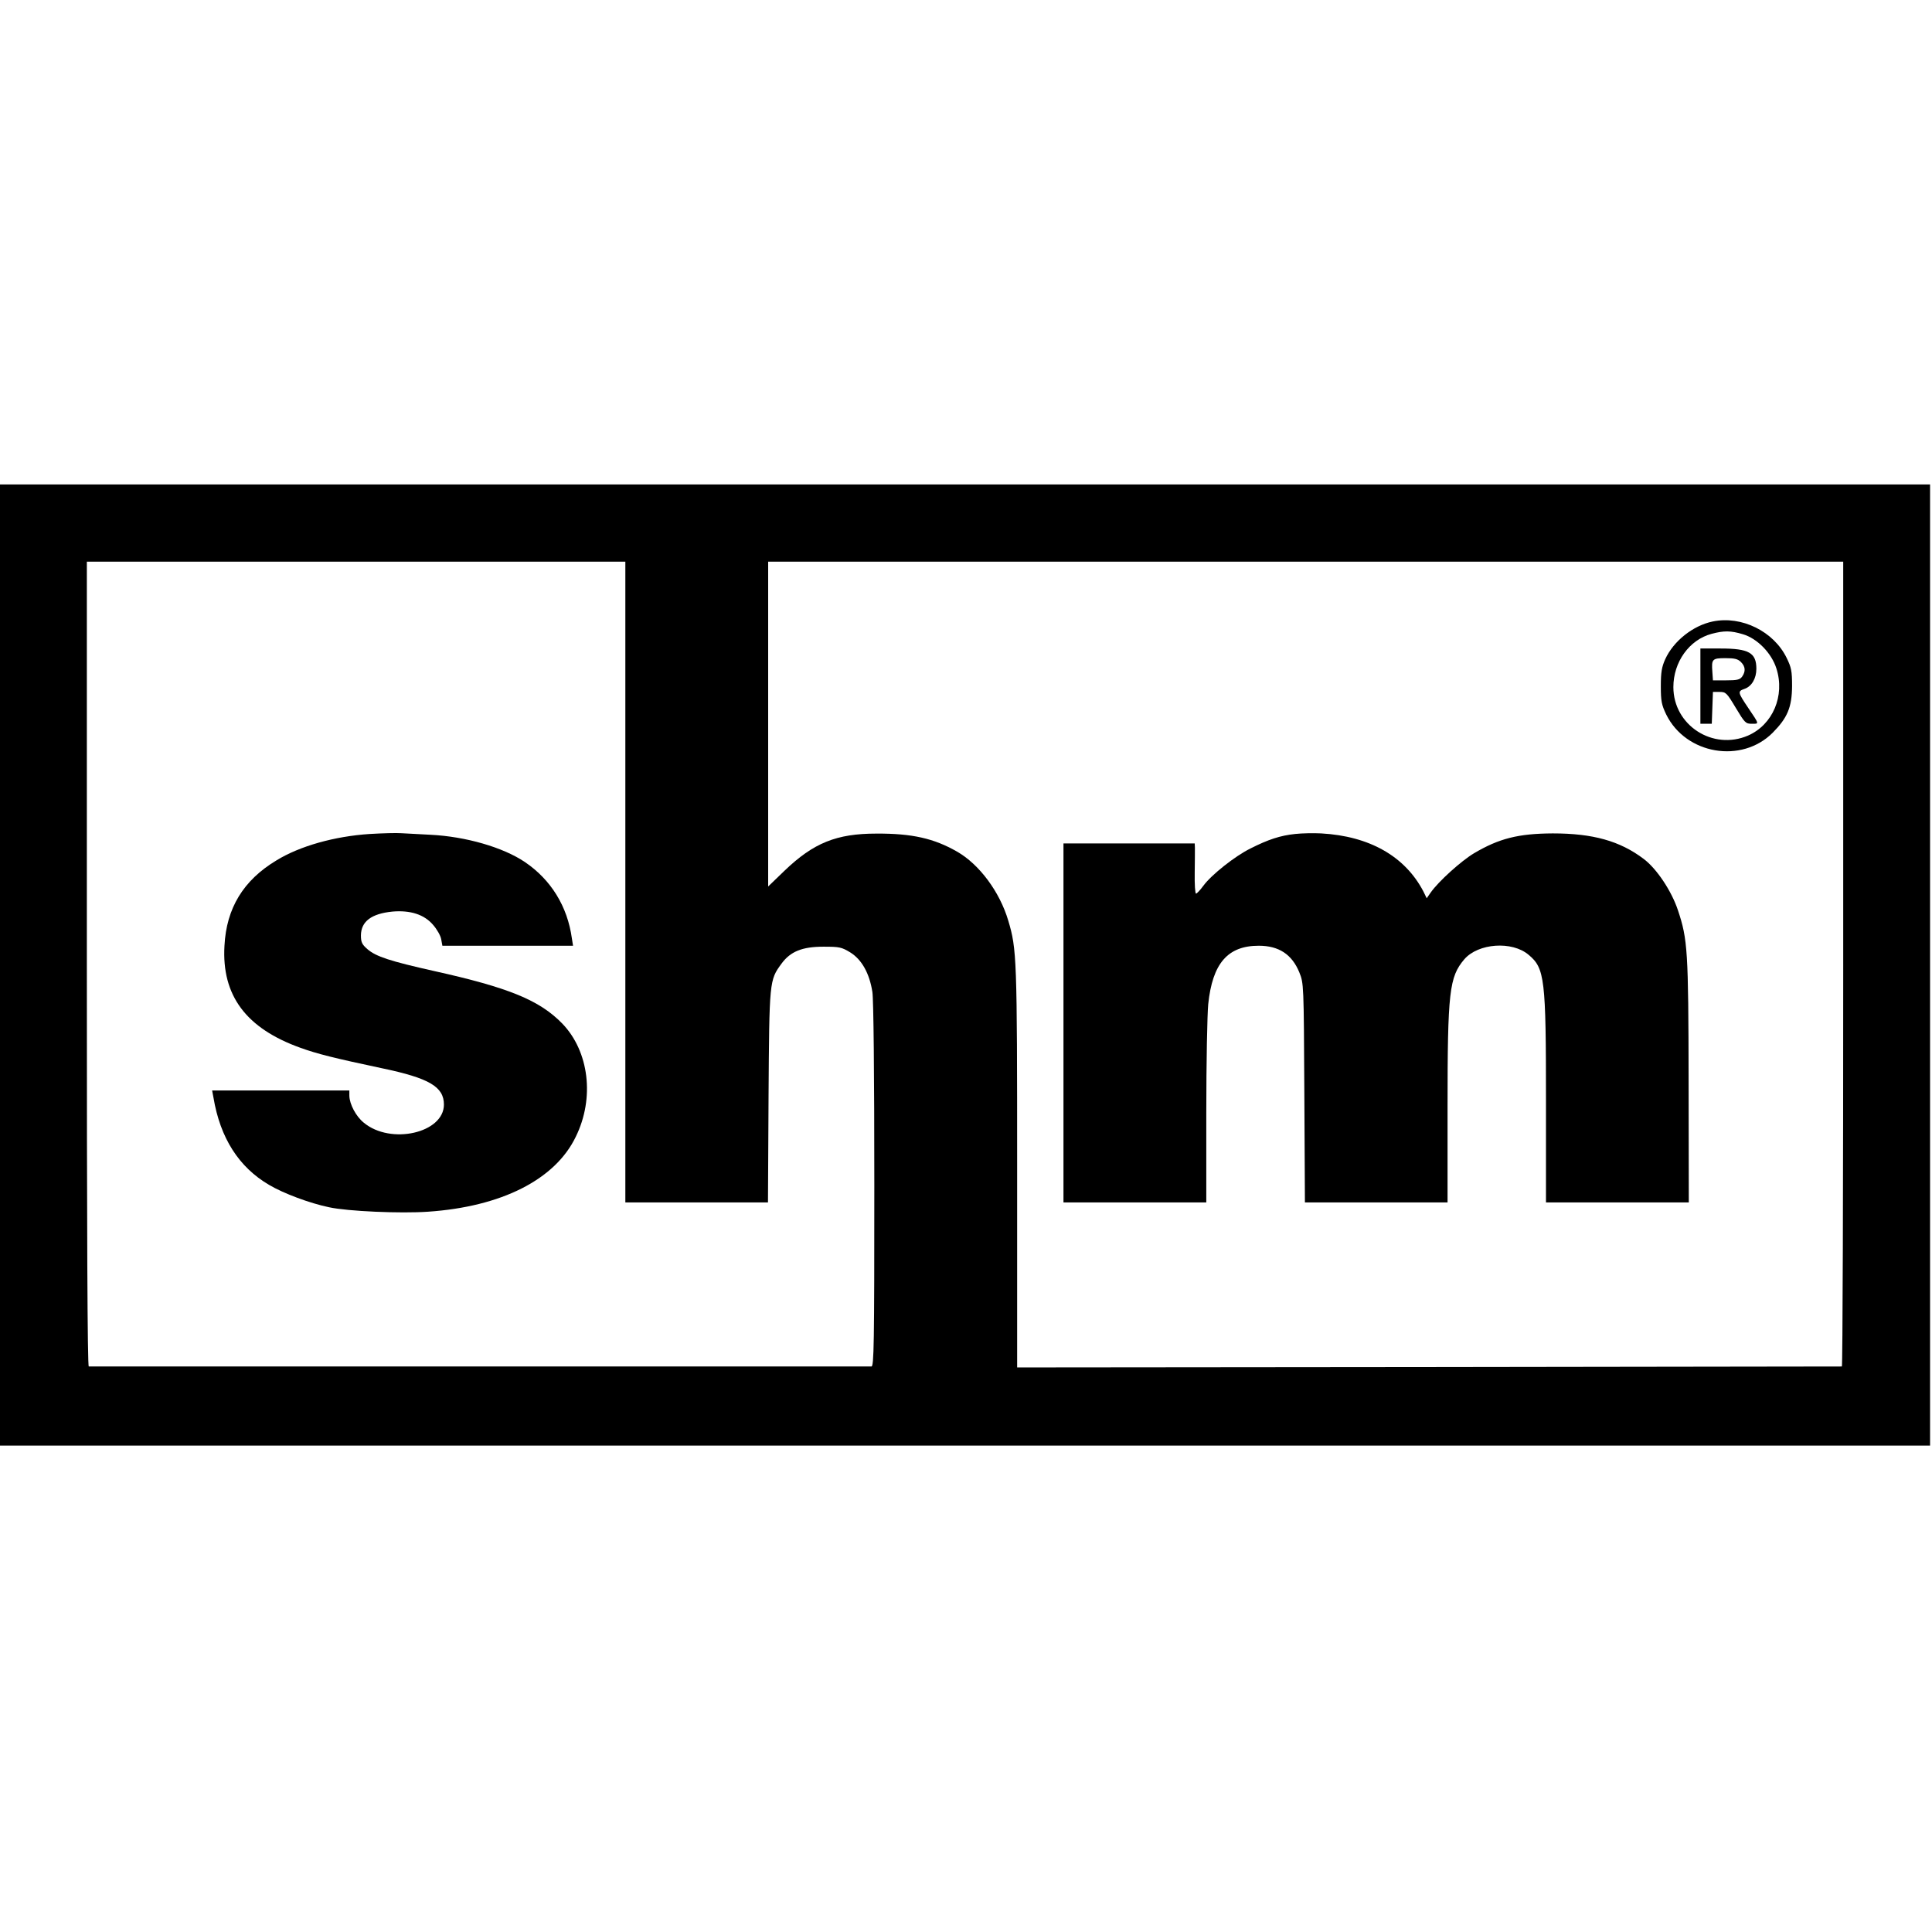
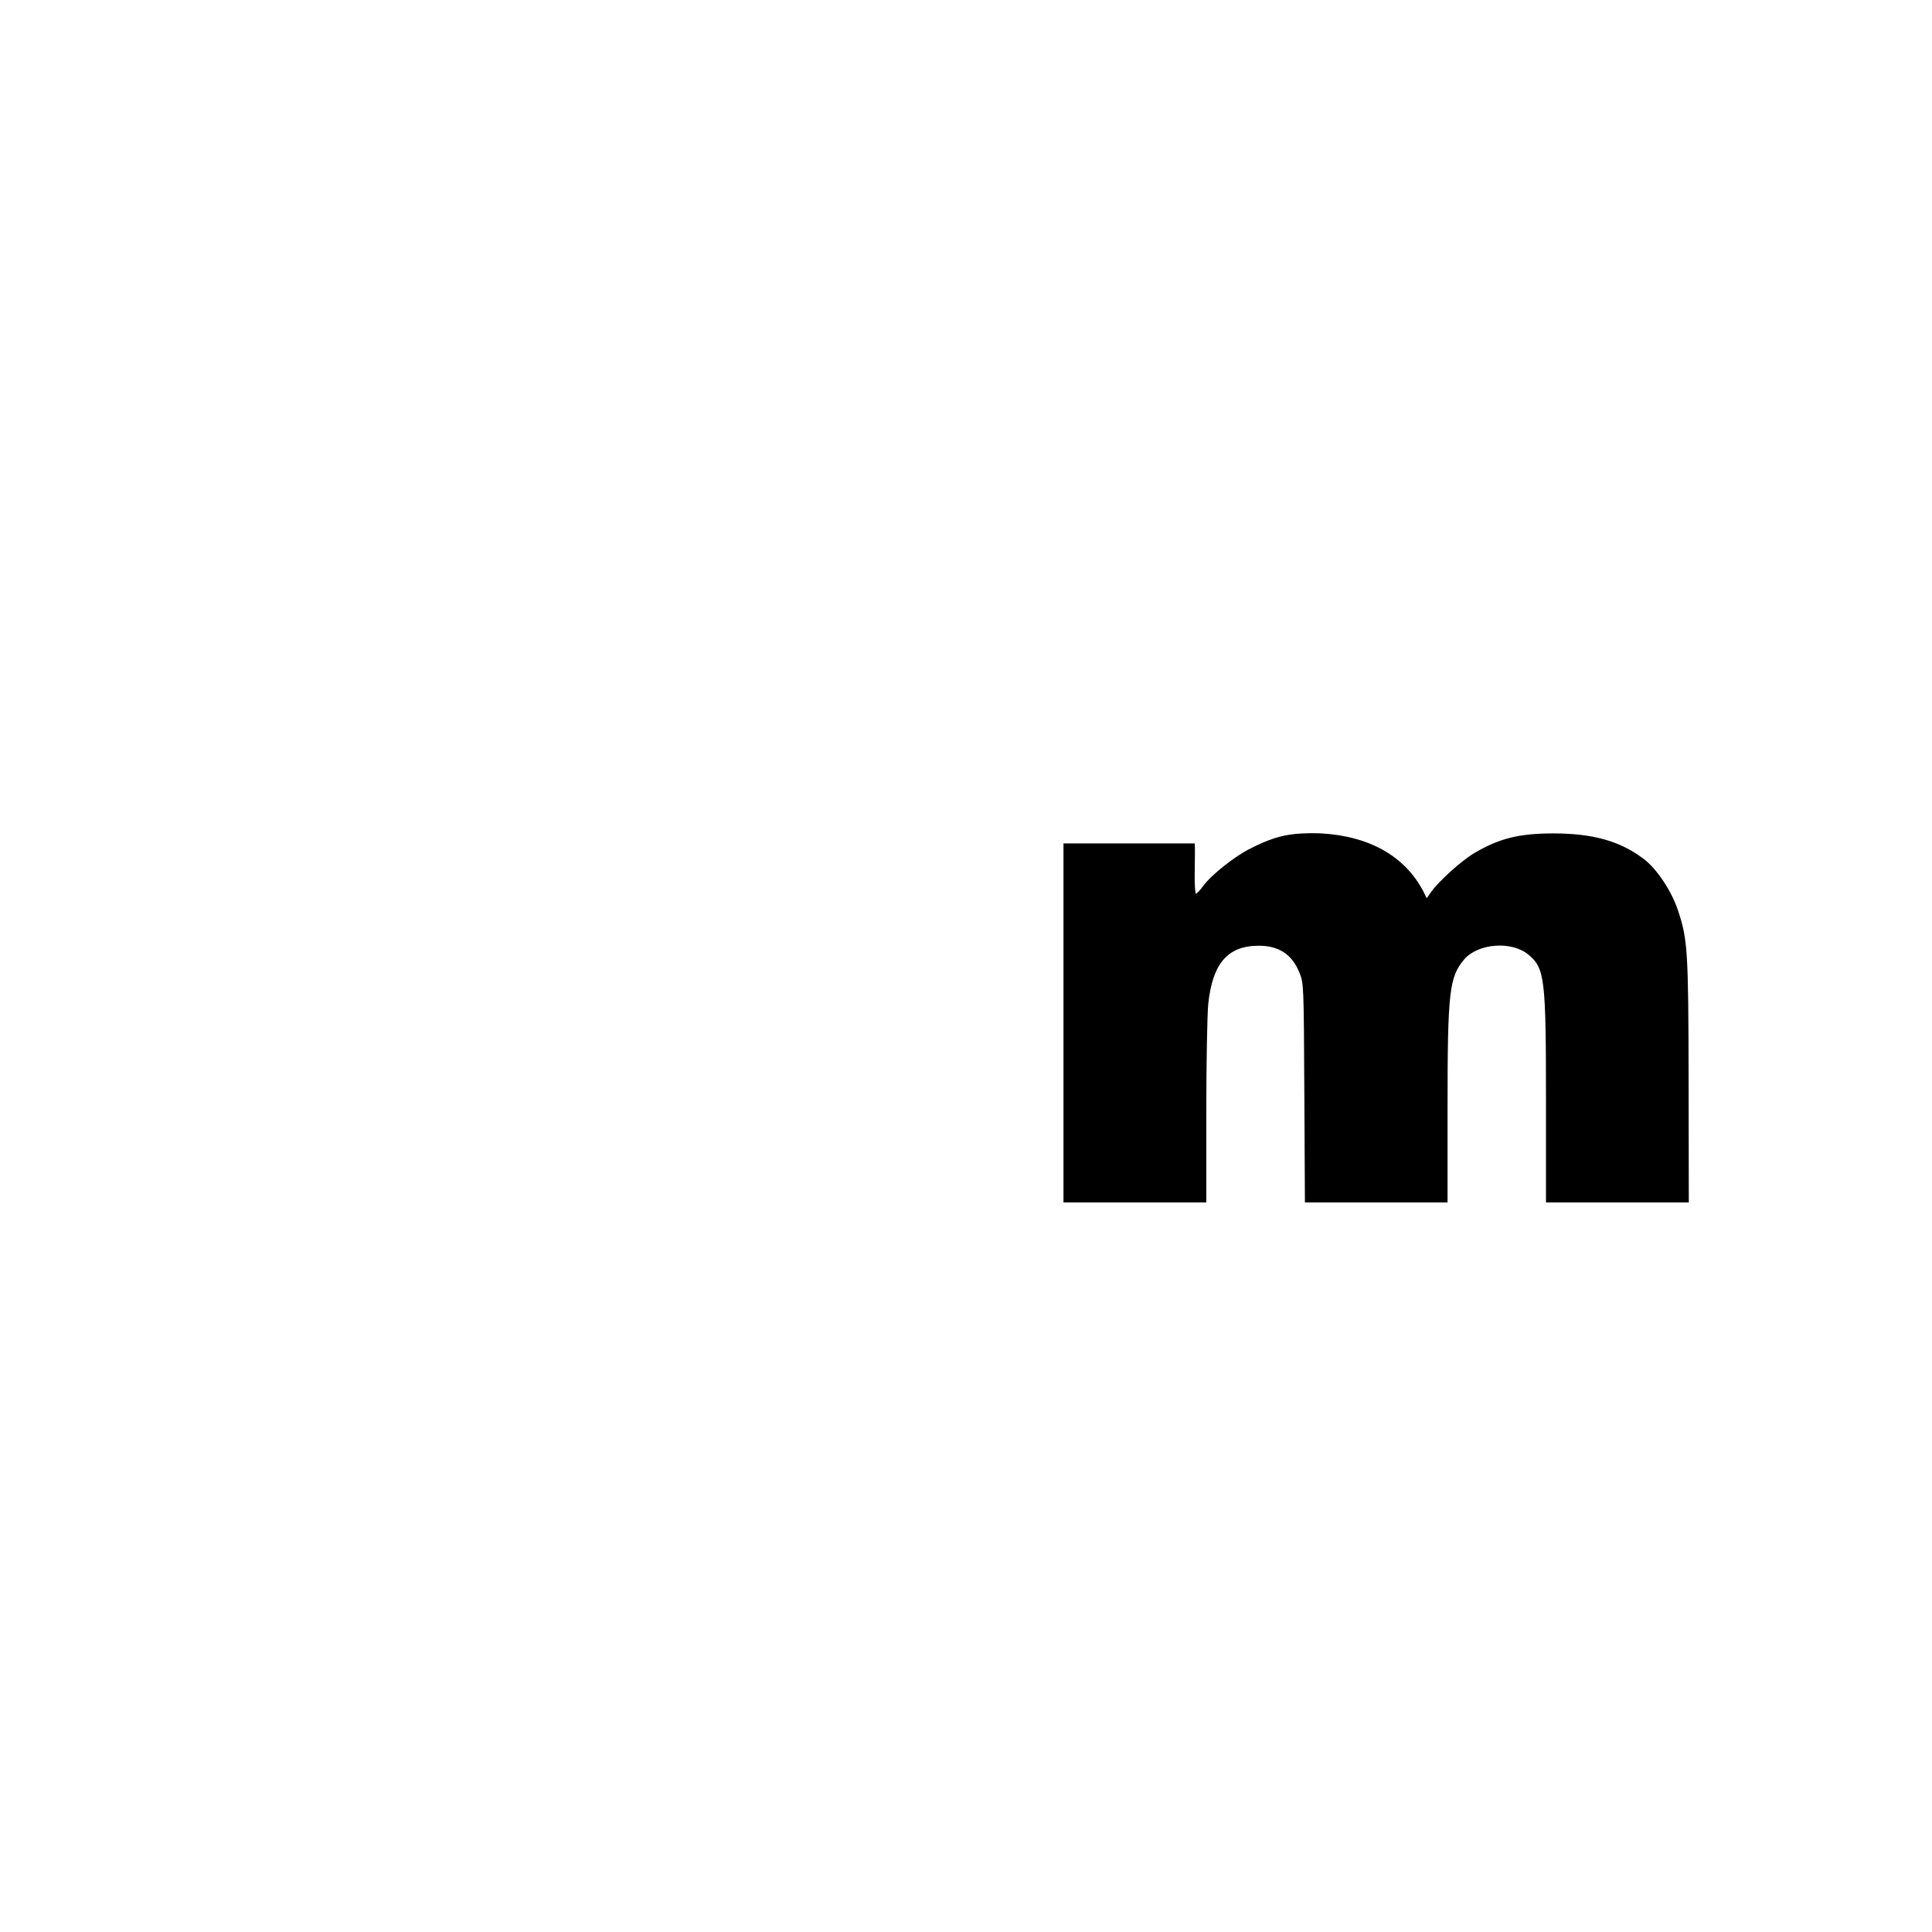
<svg xmlns="http://www.w3.org/2000/svg" version="1.0" width="1001pt" height="1001pt" viewBox="0 0 1001 1001" preserveAspectRatio="xMidYMid meet">
  <g transform="translate(0,1001) scale(0.1,-0.1)" fill="#000000" stroke="none">
-     <path d="M0 5010 l0 -2490 5000 0 5000 0 0 2490 0 2490 -5000 0 -5000 0 0 -2490z m3240 430 l0 -1660 369 0 370 0 3 548 c4 601 4 603 67 689 46 63 107 88 217 88 83 0 94 -2 140 -30 59 -37 99 -108 114 -205 6 -40 10 -419 10 -1002 0 -827 -2 -938 -15 -938 -8 0 -922 0 -2030 0 -1108 0 -2019 0 -2025 0 -7 0 -10 702 -10 2085 l0 2085 1395 0 1395 0 0 -1660z m6310 -425 c0 -1147 -3 -2085 -7 -2085 -5 0 -968 -1 -2141 -3 l-2132 -2 0 1035 c0 1088 -2 1133 -46 1280 -44 149 -150 292 -266 358 -119 68 -232 94 -417 93 -207 0 -326 -48 -477 -193 l-84 -81 0 842 0 841 2785 0 2785 0 0 -2085z" />
-     <path d="M1915 5689 c-181 -12 -361 -62 -483 -137 -171 -103 -259 -247 -269 -442 -15 -258 112 -428 394 -529 86 -31 173 -53 423 -106 244 -51 320 -96 320 -188 0 -147 -275 -210 -415 -94 -41 33 -74 96 -75 140 l0 27 -355 0 -356 0 7 -37 c35 -209 131 -360 288 -452 74 -44 210 -95 311 -116 96 -21 371 -33 513 -23 380 26 658 166 765 388 99 201 69 443 -70 587 -118 121 -277 186 -664 272 -228 51 -301 75 -345 113 -29 25 -34 37 -34 72 1 72 54 112 163 123 93 8 165 -15 211 -69 20 -23 39 -56 42 -75 l6 -33 338 0 339 0 -6 38 c-23 166 -108 304 -244 396 -113 76 -306 132 -489 141 -58 3 -125 7 -150 8 -25 2 -99 0 -165 -4z" />
-     <path d="M8874 6790 c-102 -21 -203 -101 -246 -195 -18 -40 -23 -67 -23 -140 0 -78 4 -97 28 -147 102 -207 391 -256 552 -94 76 77 99 131 100 241 0 79 -4 97 -28 146 -67 138 -234 220 -383 189z m156 -66 c75 -22 149 -98 174 -178 45 -141 -19 -291 -147 -347 -182 -79 -387 53 -387 251 0 130 82 245 198 276 64 17 99 17 162 -2z" />
-     <path d="M8810 6455 l0 -195 30 0 29 0 3 83 3 82 35 0 c32 0 37 -5 83 -82 47 -78 51 -83 84 -83 38 0 39 -4 -19 82 -55 82 -56 86 -19 99 37 13 61 54 61 104 0 83 -39 105 -185 105 l-105 0 0 -195z m210 125 c24 -24 25 -49 6 -76 -12 -16 -27 -19 -83 -19 l-68 0 -3 44 c-5 66 -1 71 68 71 47 0 64 -4 80 -20z" />
    <path d="M6710 5689 c-77 -8 -140 -29 -231 -75 -81 -40 -203 -137 -244 -193 -16 -22 -34 -41 -38 -41 -5 0 -8 48 -7 108 1 59 1 117 1 130 l-1 22 -340 0 -340 0 0 -930 0 -930 370 0 370 0 0 468 c0 257 5 508 10 559 22 212 101 303 262 303 104 0 172 -45 210 -138 23 -57 23 -59 26 -624 l3 -568 369 0 370 0 0 493 c0 601 9 675 87 767 72 83 247 96 333 23 84 -70 90 -124 90 -759 l0 -524 370 0 370 0 -1 628 c-1 677 -5 735 -55 885 -33 100 -110 216 -178 267 -123 93 -263 132 -471 132 -178 -1 -278 -26 -408 -103 -67 -40 -185 -147 -224 -203 l-21 -30 -17 35 c-95 182 -279 287 -530 301 -38 2 -99 1 -135 -3z" />
  </g>
</svg>